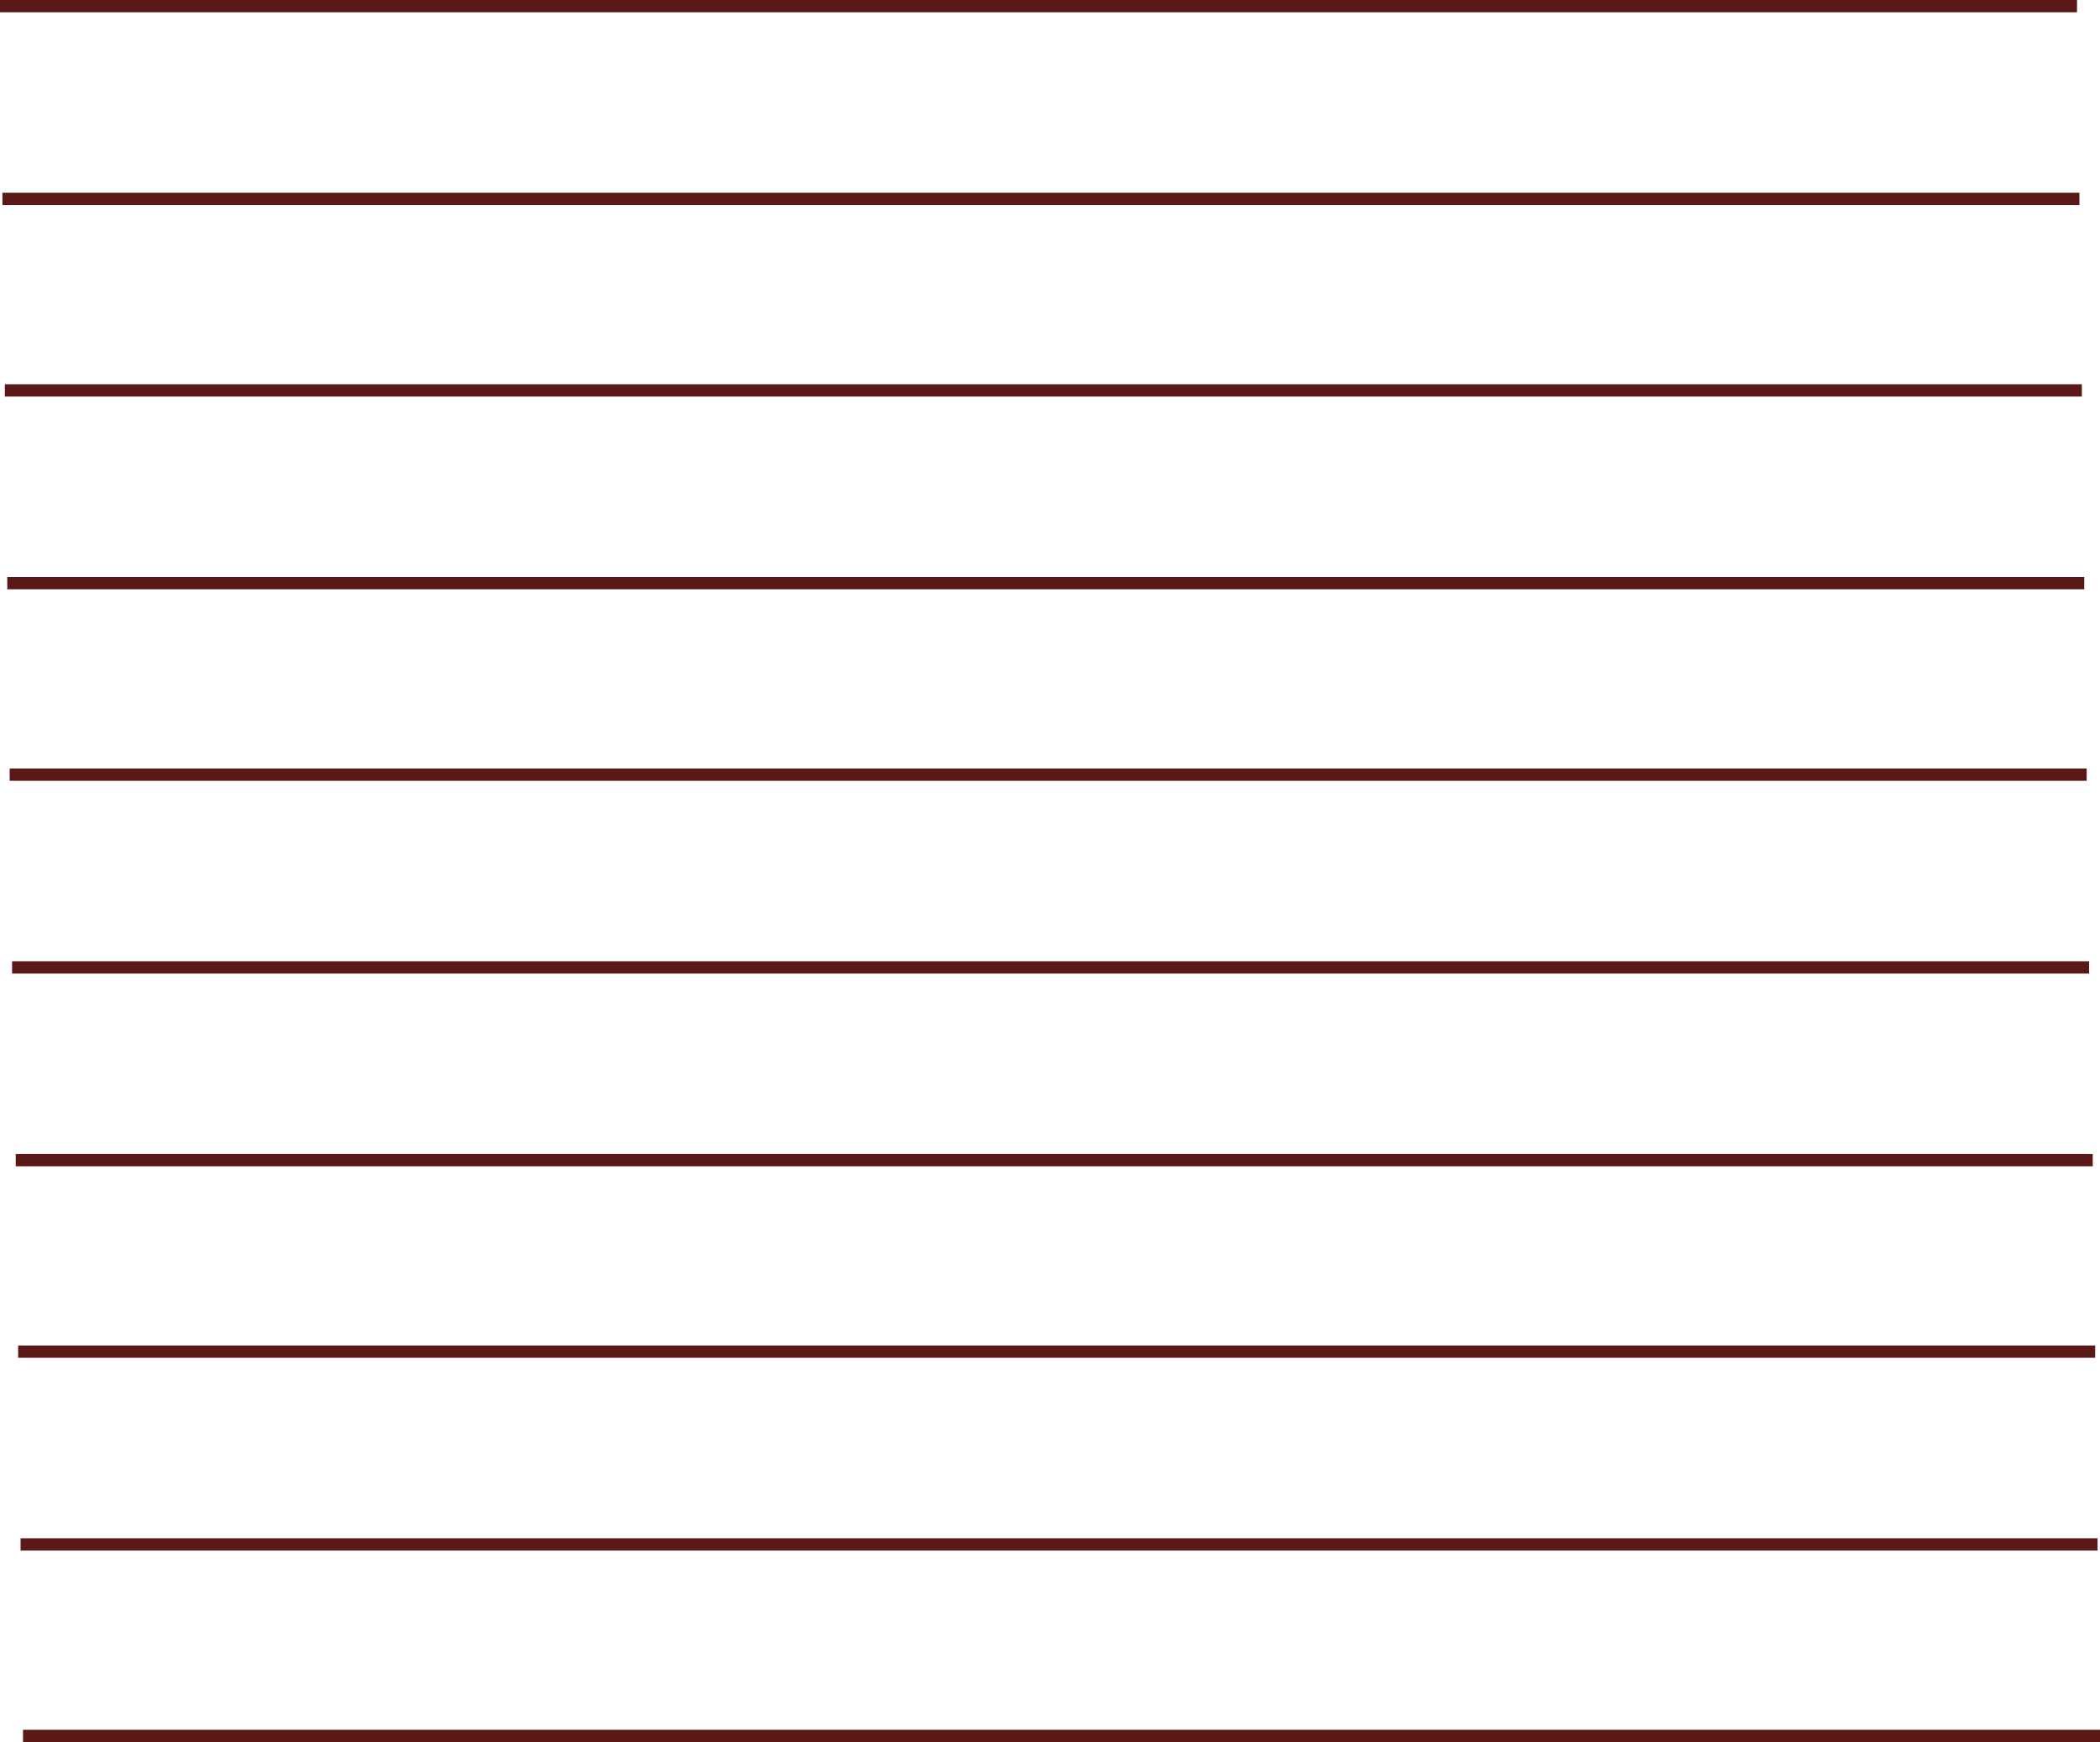
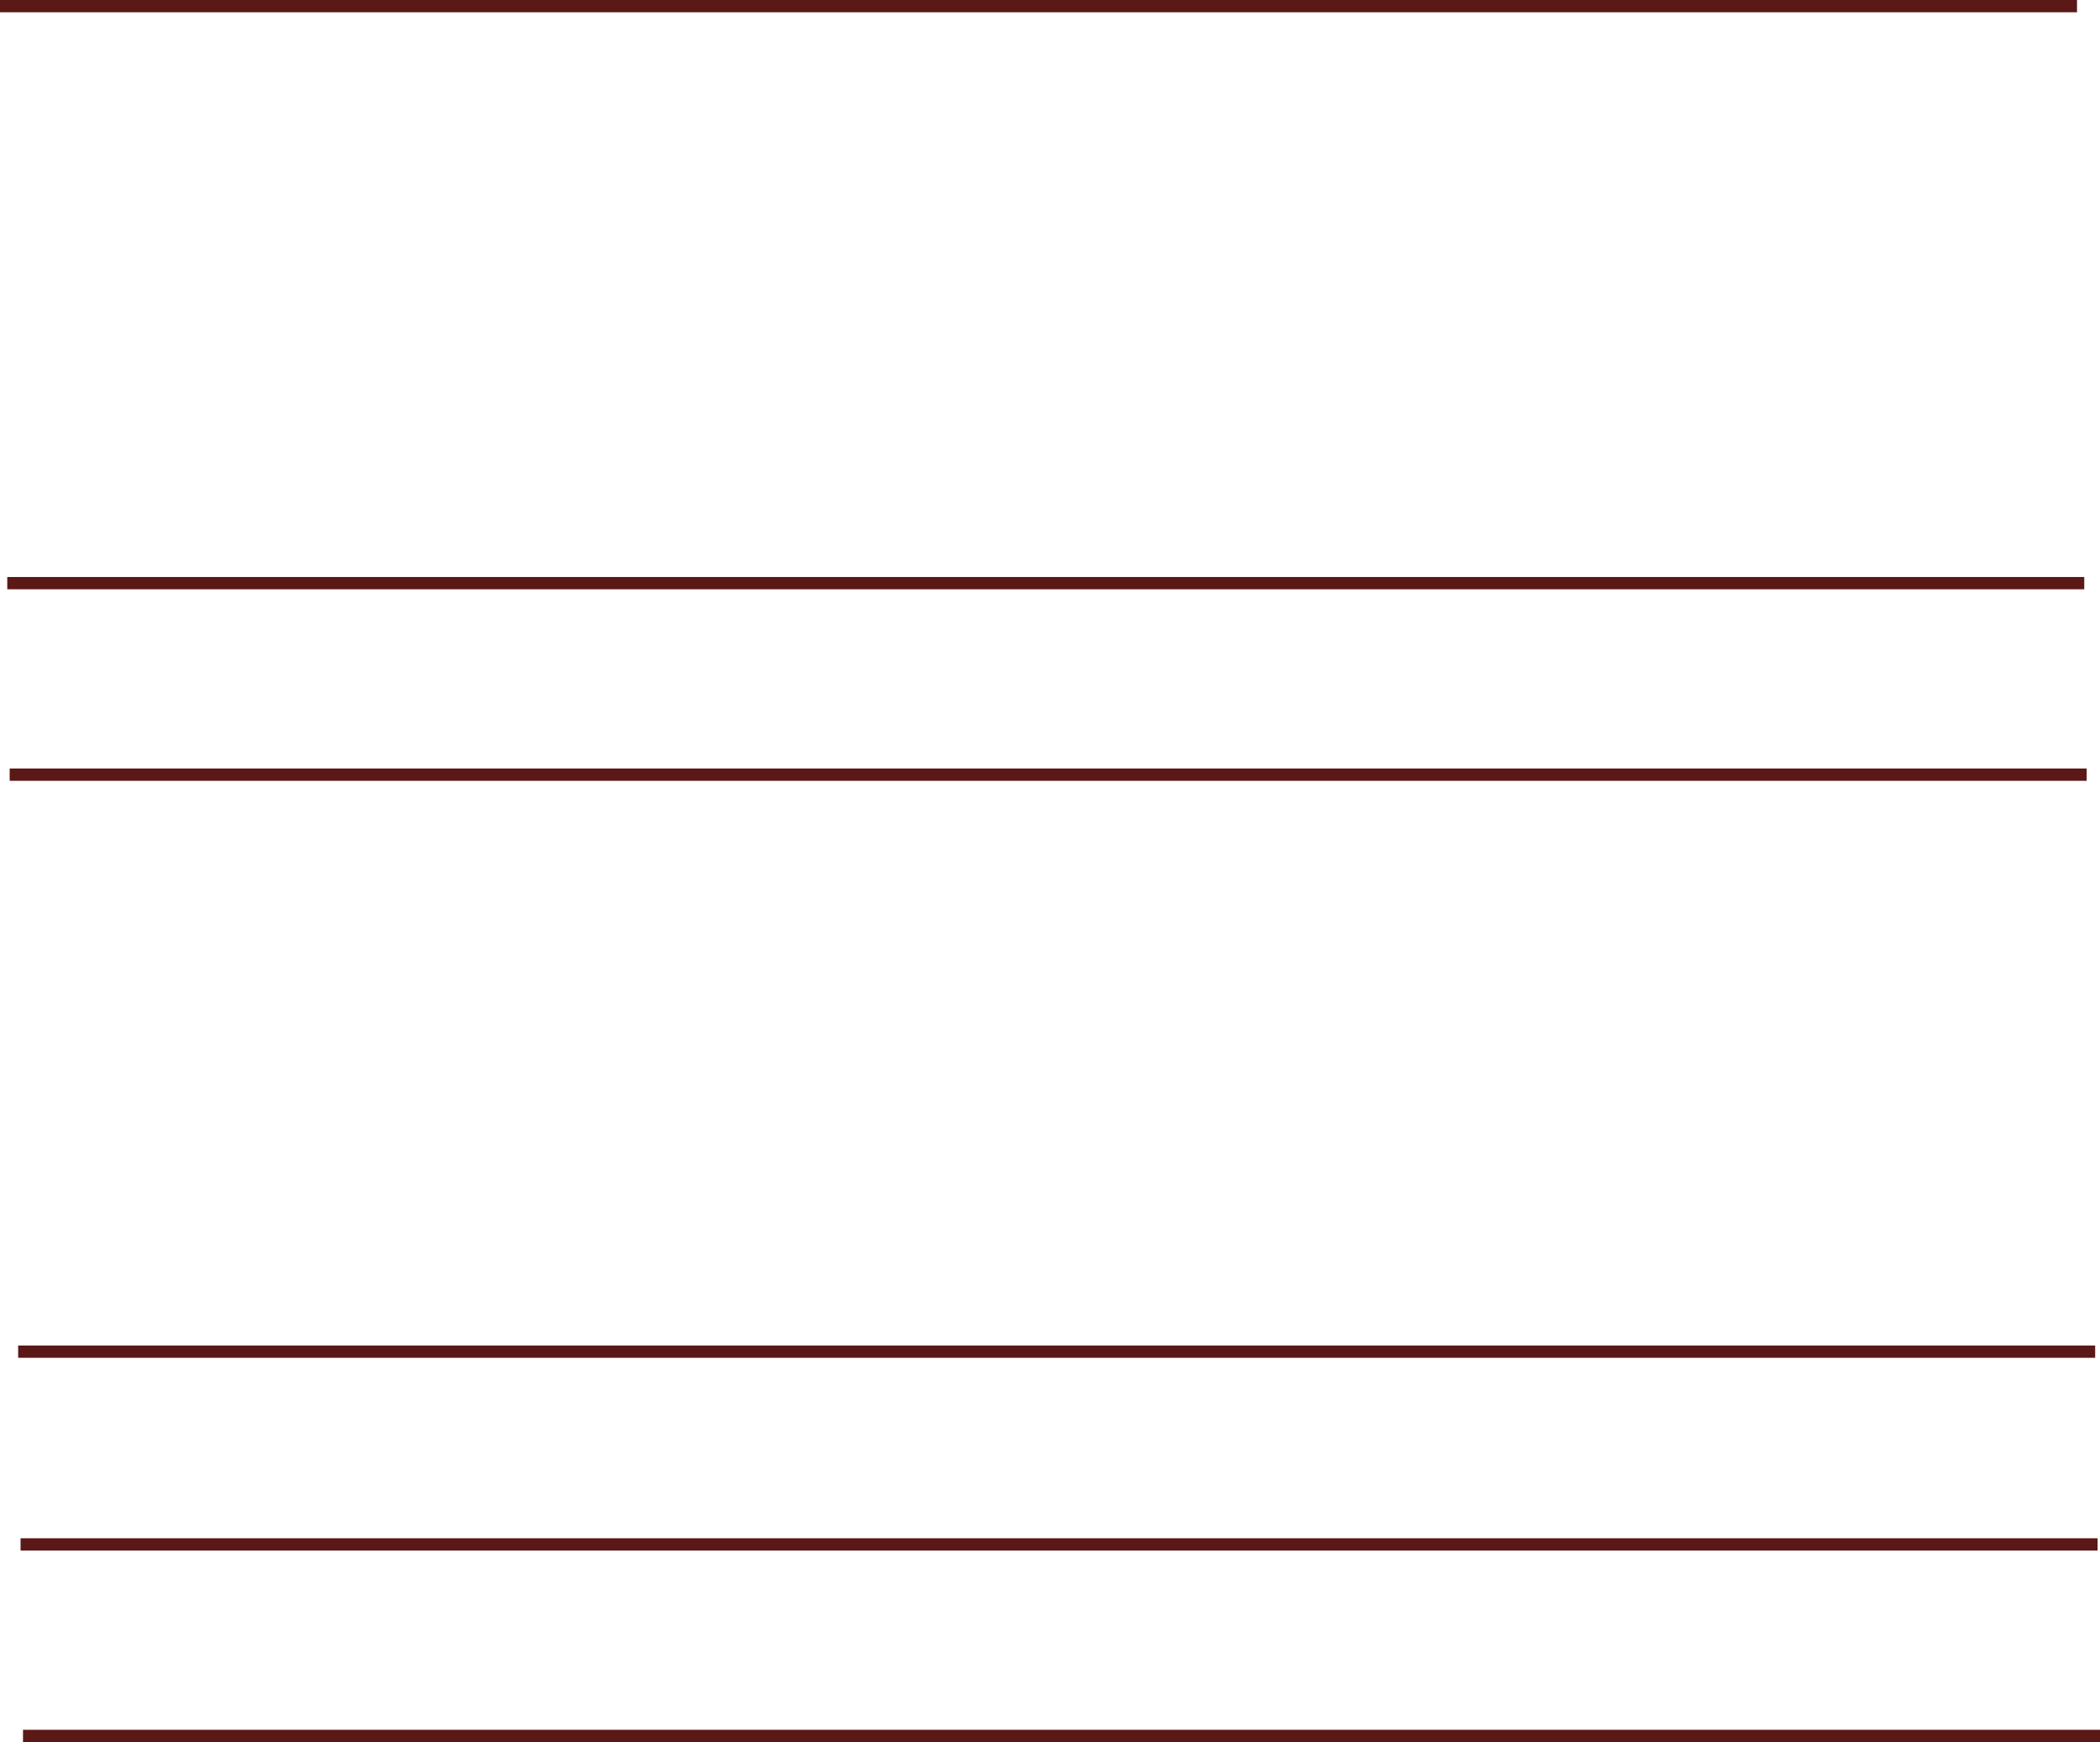
<svg xmlns="http://www.w3.org/2000/svg" width="135" height="112" viewBox="0 0 135 112" fill="none">
  <path d="M133.522 0H0V0.789H133.522V0Z" fill="#5A1816" />
-   <path d="M133.677 12.392H0.155V13.181H133.677V12.392Z" fill="#5A1816" />
-   <path d="M133.833 24.705H0.312V25.494H133.833V24.705Z" fill="#5A1816" />
  <path d="M133.988 37.097H0.467V37.886H133.988V37.097Z" fill="#5A1816" />
  <path d="M134.144 49.41H0.622V50.199H134.144V49.41Z" fill="#5A1816" />
-   <path d="M134.3 61.801H0.778V62.591H134.3V61.801Z" fill="#5A1816" />
-   <path d="M134.533 74.193H1.012V74.983H134.533V74.193Z" fill="#5A1816" />
+   <path d="M134.533 74.193H1.012H134.533V74.193Z" fill="#5A1816" />
  <path d="M134.689 86.506H1.167V87.295H134.689V86.506Z" fill="#5A1816" />
  <path d="M134.845 98.898H1.323V99.687H134.845V98.898Z" fill="#5A1816" />
  <path d="M135 111.211H1.479V112H135V111.211Z" fill="#5A1816" />
</svg>